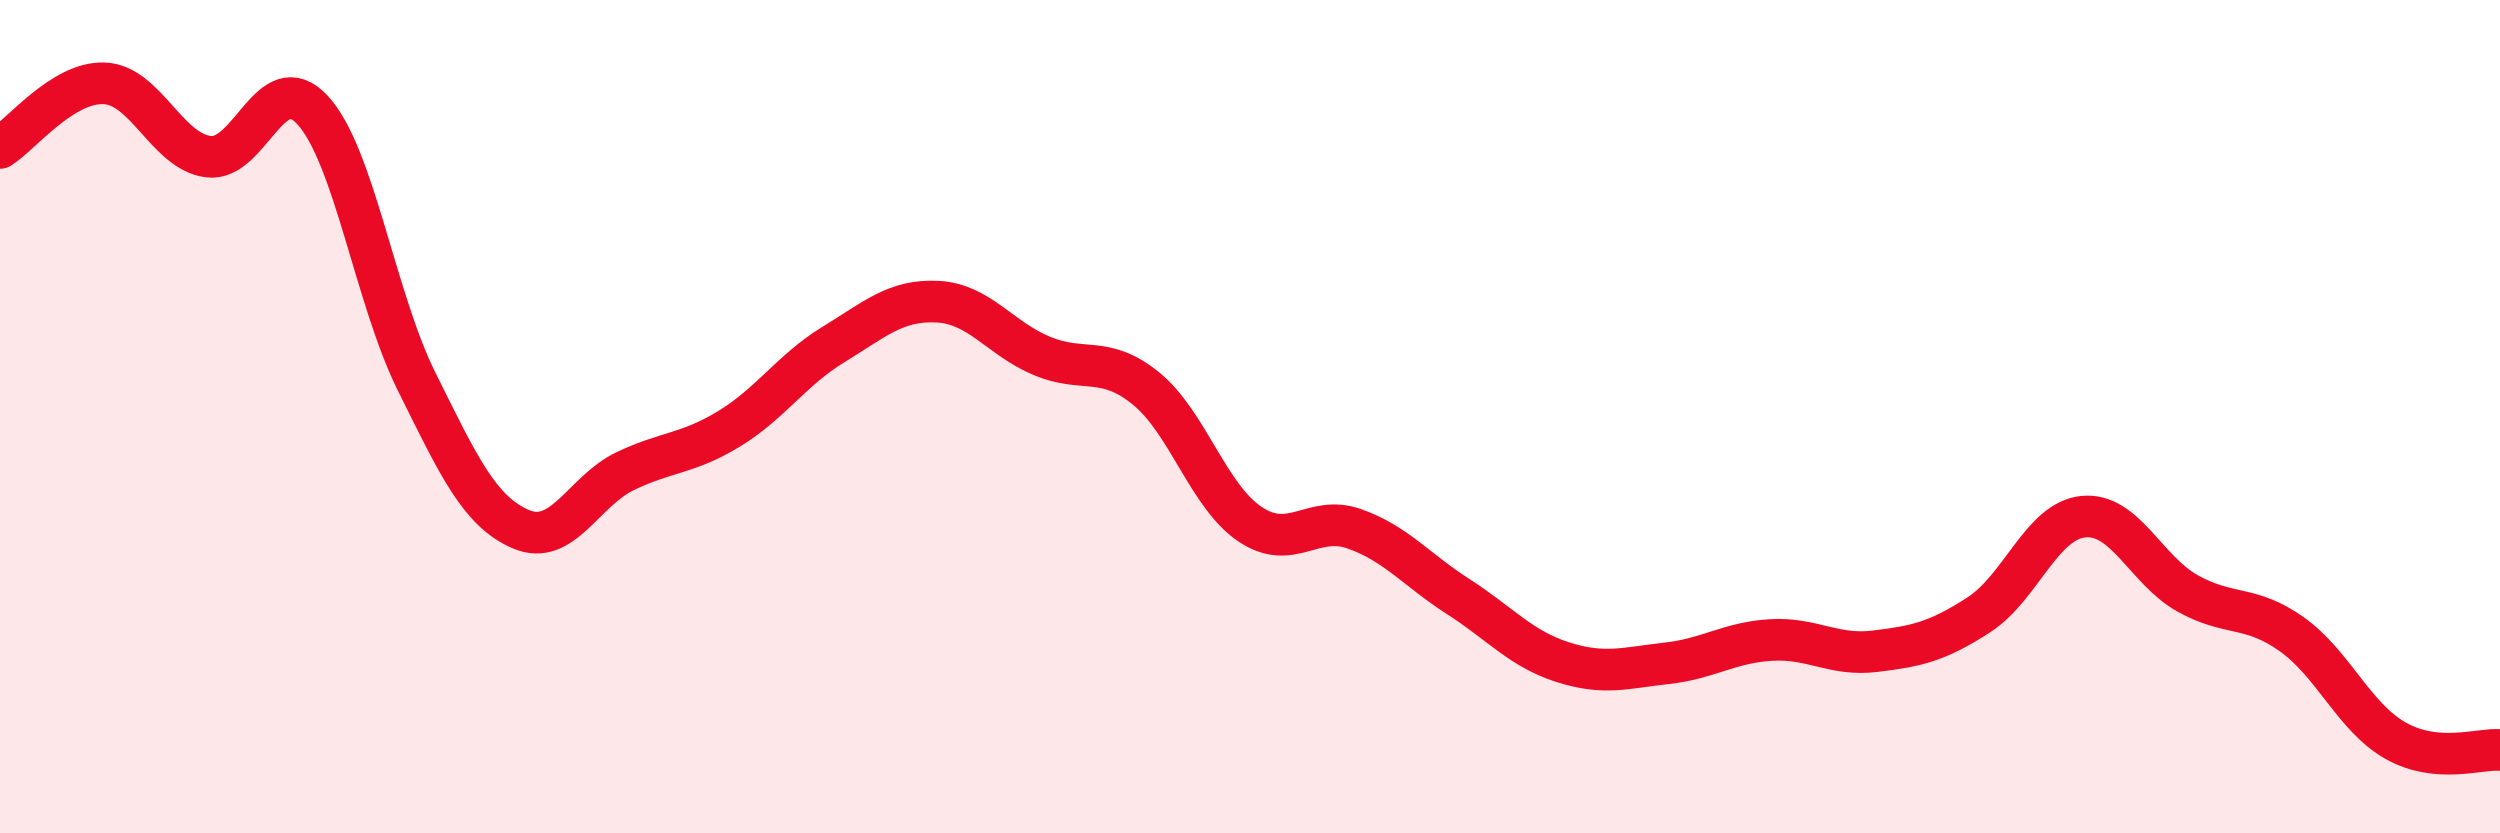
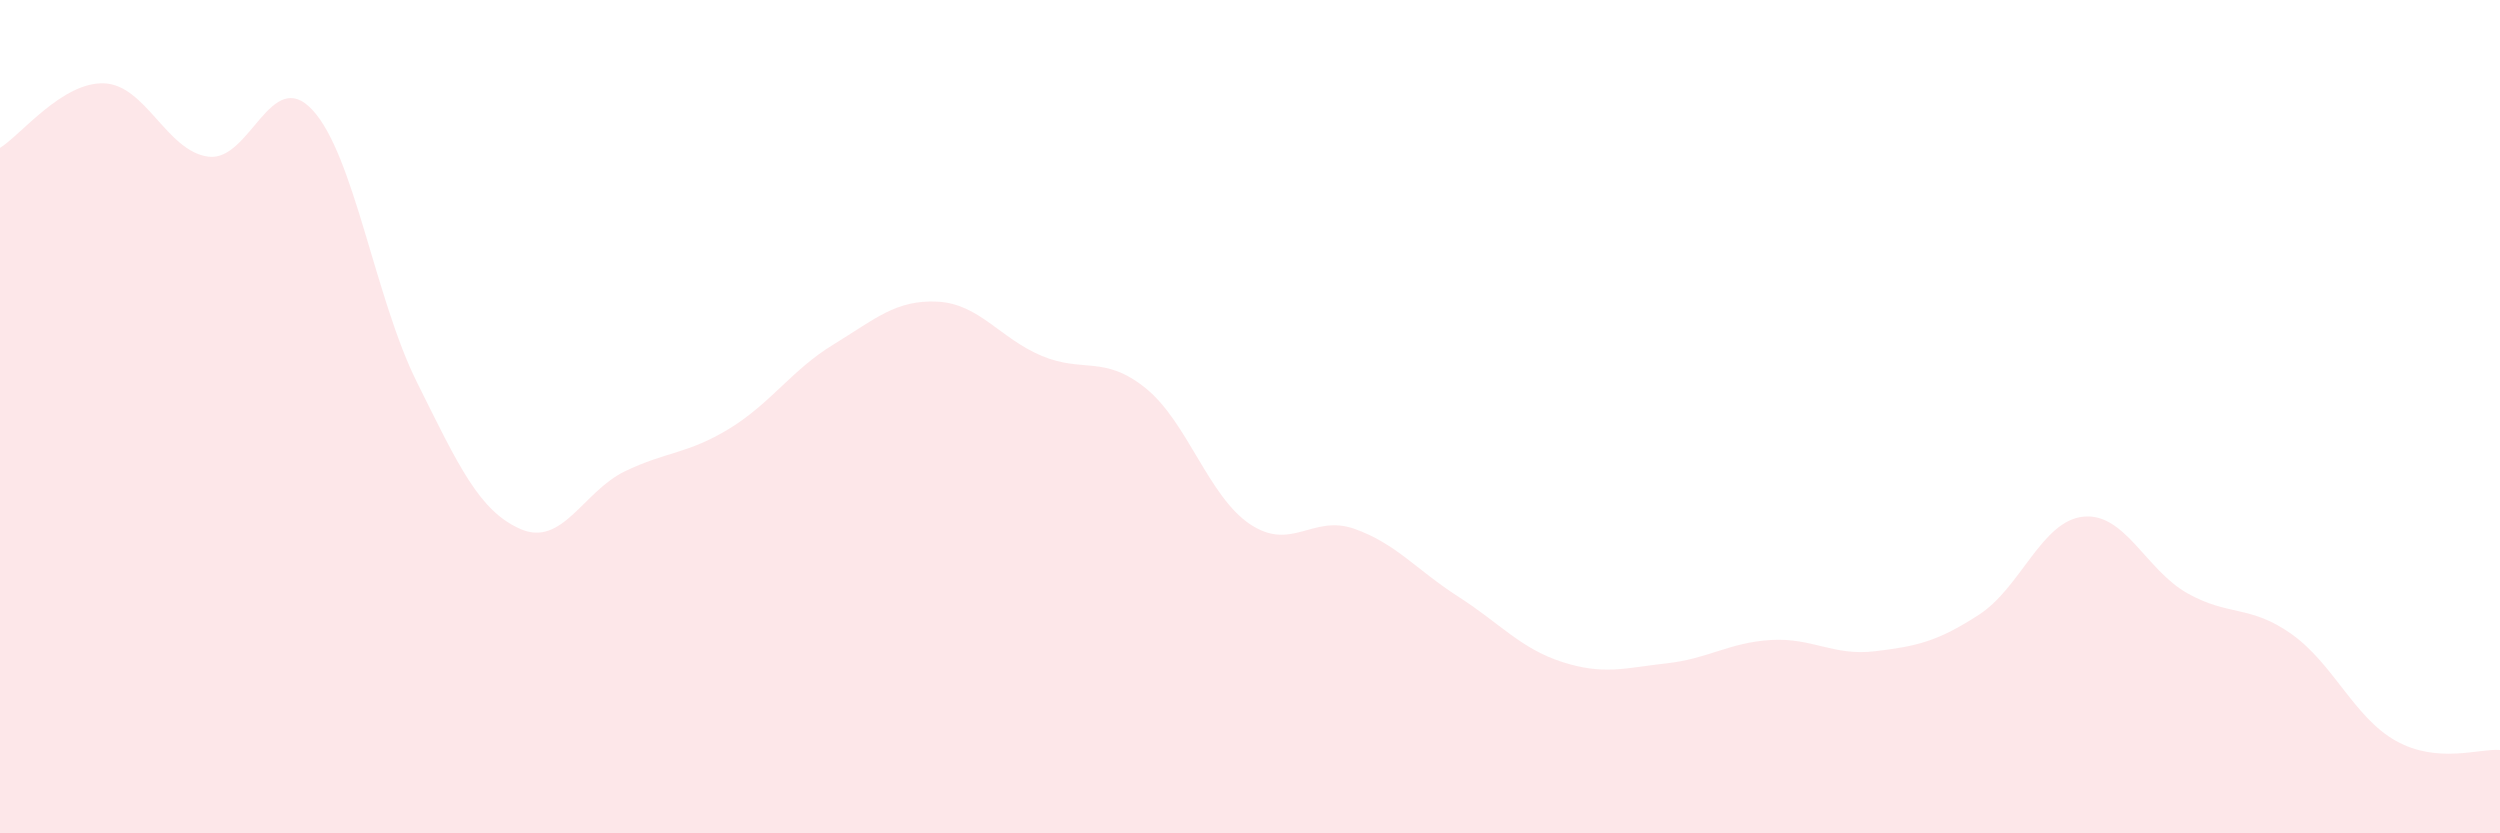
<svg xmlns="http://www.w3.org/2000/svg" width="60" height="20" viewBox="0 0 60 20">
  <path d="M 0,3.55 C 0.5,3.24 1.5,1.96 2.5,2 C 3.5,2.04 4,3.63 5,3.76 C 6,3.89 6.5,1.56 7.5,2.64 C 8.5,3.72 9,7.15 10,9.16 C 11,11.17 11.5,12.27 12.5,12.7 C 13.5,13.13 14,11.79 15,11.31 C 16,10.83 16.5,10.9 17.5,10.29 C 18.5,9.68 19,8.88 20,8.27 C 21,7.66 21.5,7.19 22.5,7.24 C 23.5,7.29 24,8.12 25,8.54 C 26,8.96 26.5,8.51 27.5,9.32 C 28.5,10.13 29,11.91 30,12.58 C 31,13.25 31.5,12.34 32.5,12.69 C 33.5,13.04 34,13.68 35,14.32 C 36,14.96 36.5,15.57 37.5,15.89 C 38.5,16.21 39,16.03 40,15.92 C 41,15.81 41.5,15.42 42.5,15.36 C 43.5,15.3 44,15.75 45,15.63 C 46,15.51 46.5,15.4 47.5,14.75 C 48.5,14.1 49,12.5 50,12.4 C 51,12.3 51.5,13.68 52.5,14.24 C 53.5,14.8 54,14.51 55,15.22 C 56,15.93 56.5,17.22 57.5,17.78 C 58.5,18.34 59.5,17.96 60,18L60 20L0 20Z" fill="#EB0A25" opacity="0.1" stroke-linecap="round" stroke-linejoin="round" />
-   <path d="M 0,3.55 C 0.5,3.24 1.5,1.96 2.5,2 C 3.5,2.04 4,3.63 5,3.76 C 6,3.89 6.5,1.56 7.5,2.64 C 8.5,3.72 9,7.15 10,9.16 C 11,11.17 11.5,12.27 12.5,12.7 C 13.5,13.13 14,11.79 15,11.31 C 16,10.83 16.5,10.9 17.5,10.29 C 18.5,9.68 19,8.88 20,8.27 C 21,7.66 21.5,7.19 22.5,7.24 C 23.5,7.29 24,8.12 25,8.54 C 26,8.96 26.5,8.51 27.5,9.32 C 28.5,10.13 29,11.91 30,12.58 C 31,13.25 31.5,12.34 32.5,12.69 C 33.5,13.04 34,13.68 35,14.32 C 36,14.96 36.5,15.57 37.5,15.89 C 38.5,16.21 39,16.03 40,15.92 C 41,15.81 41.5,15.42 42.5,15.36 C 43.5,15.3 44,15.75 45,15.63 C 46,15.51 46.5,15.4 47.5,14.75 C 48.5,14.1 49,12.5 50,12.4 C 51,12.3 51.5,13.68 52.5,14.24 C 53.5,14.8 54,14.51 55,15.22 C 56,15.93 56.5,17.22 57.5,17.78 C 58.5,18.34 59.5,17.96 60,18" stroke="#EB0A25" stroke-width="1" fill="none" stroke-linecap="round" stroke-linejoin="round" />
</svg>